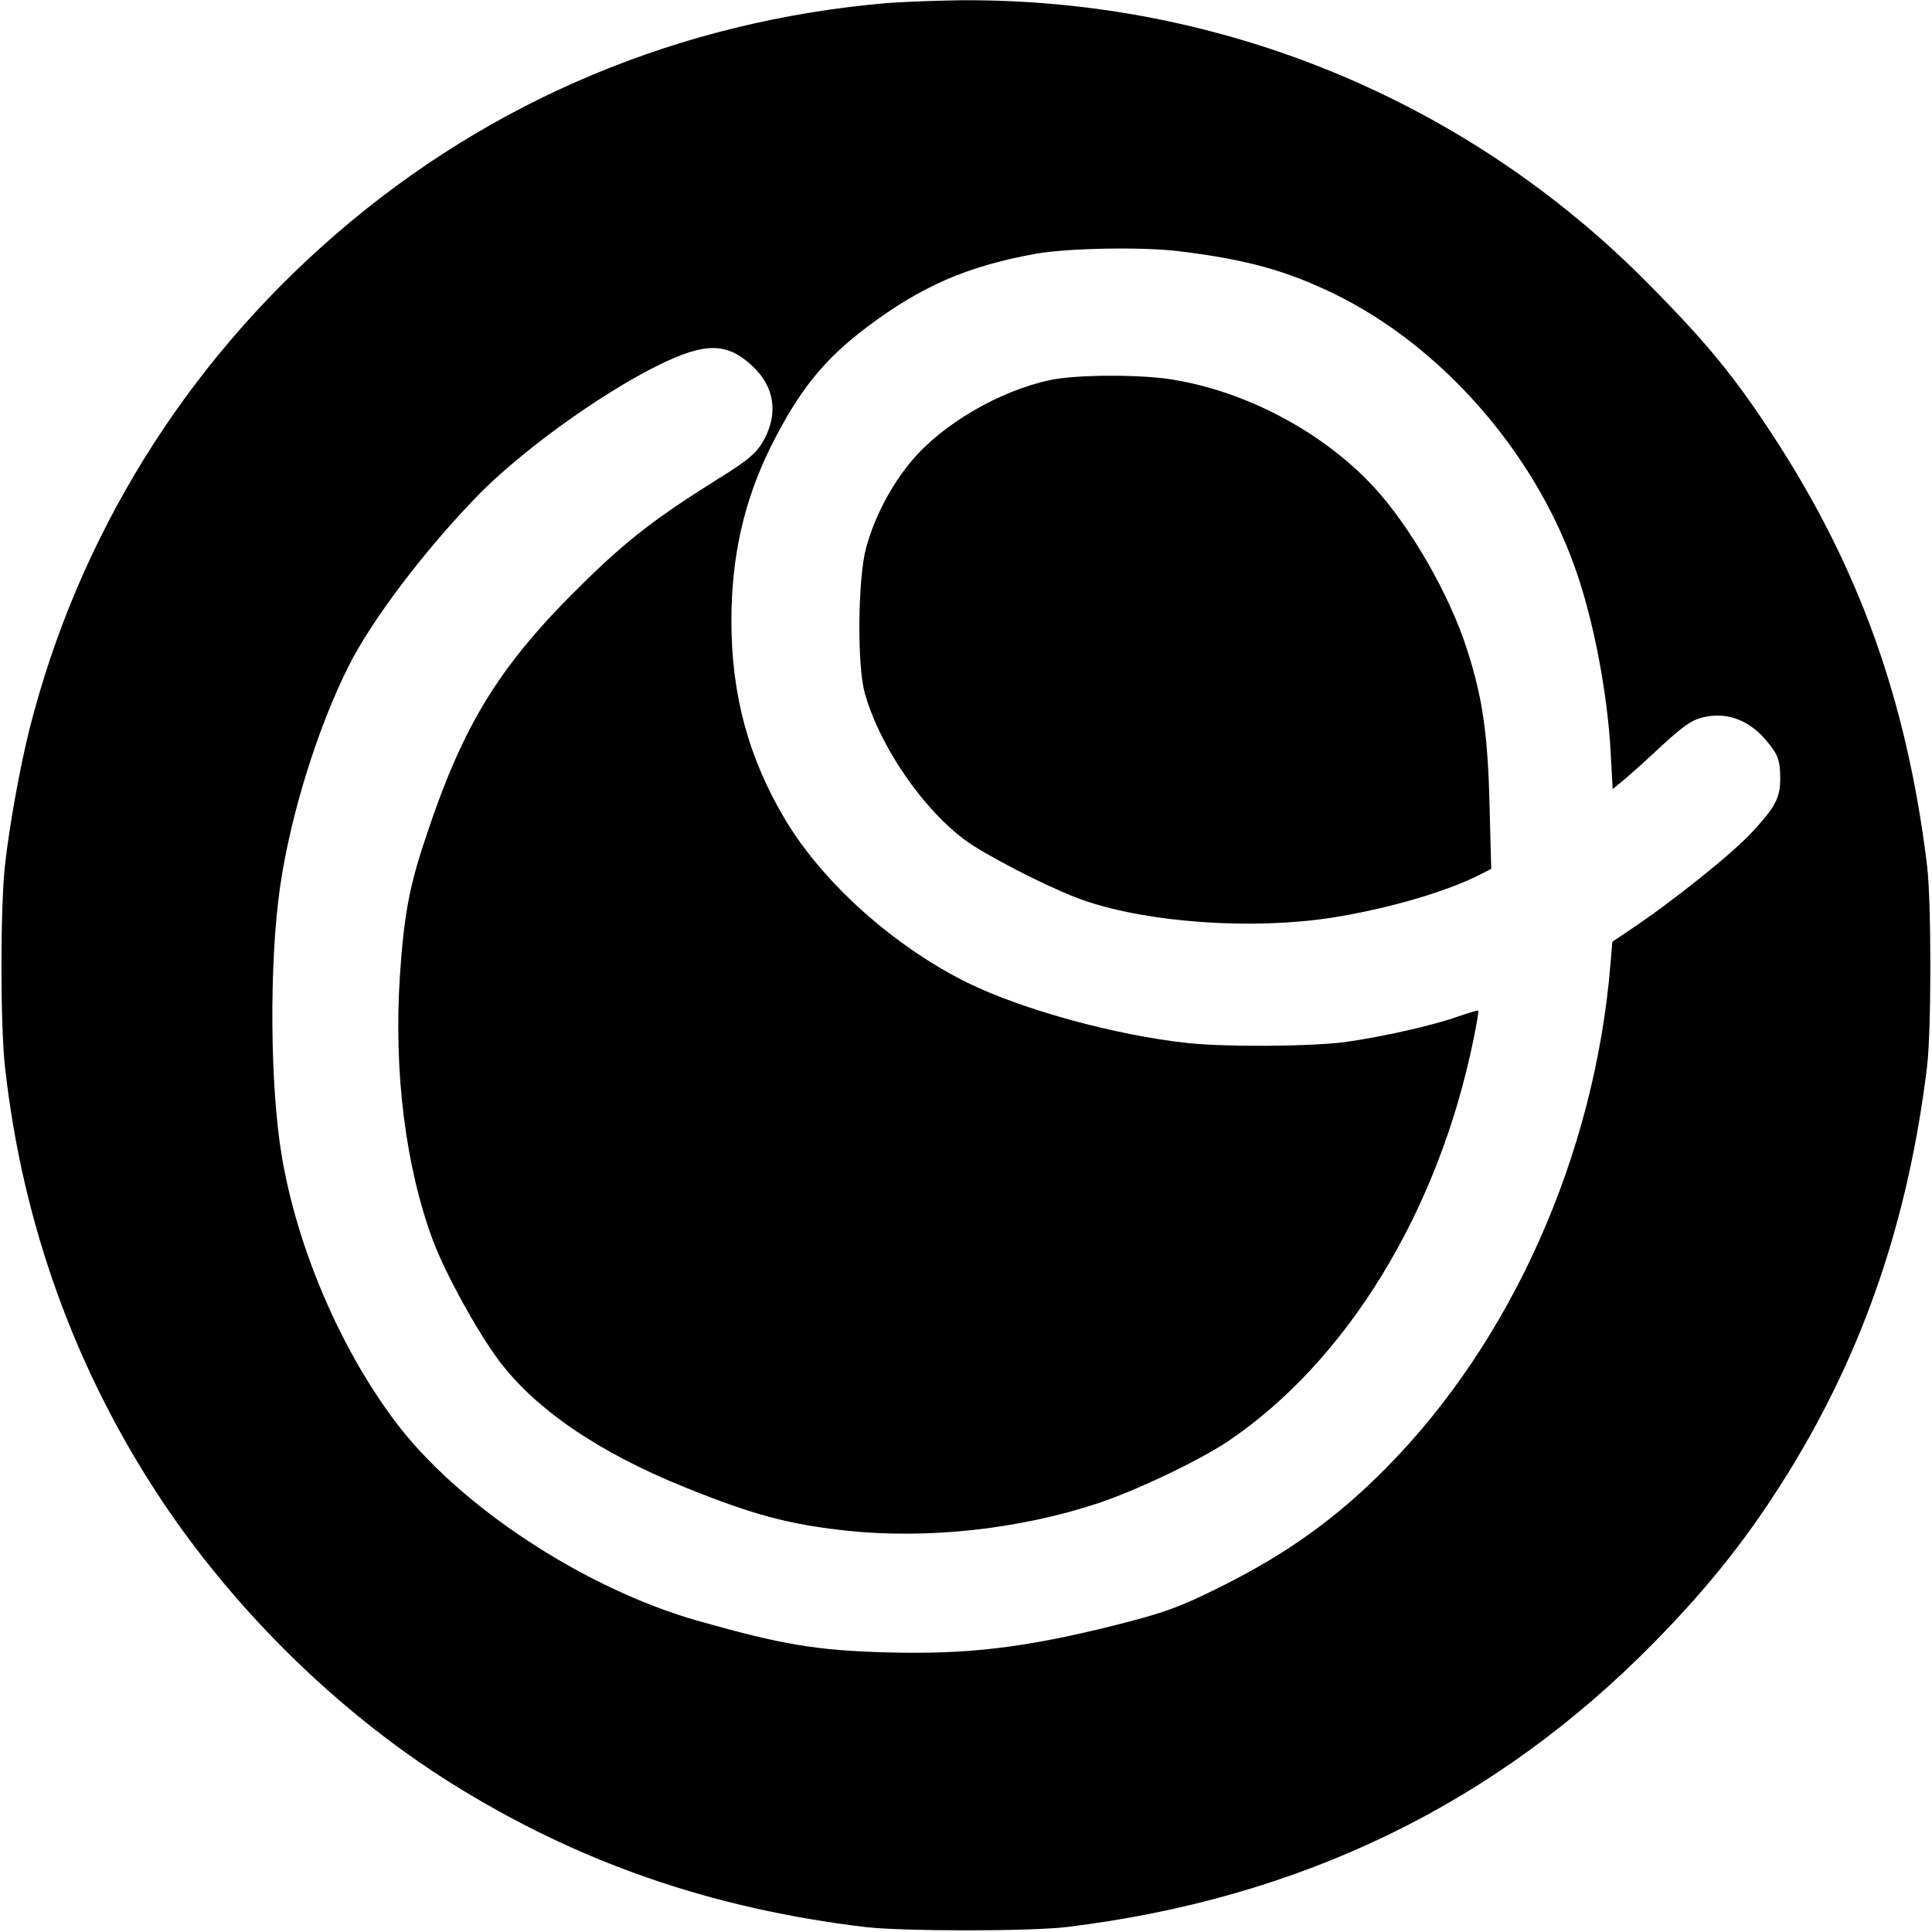
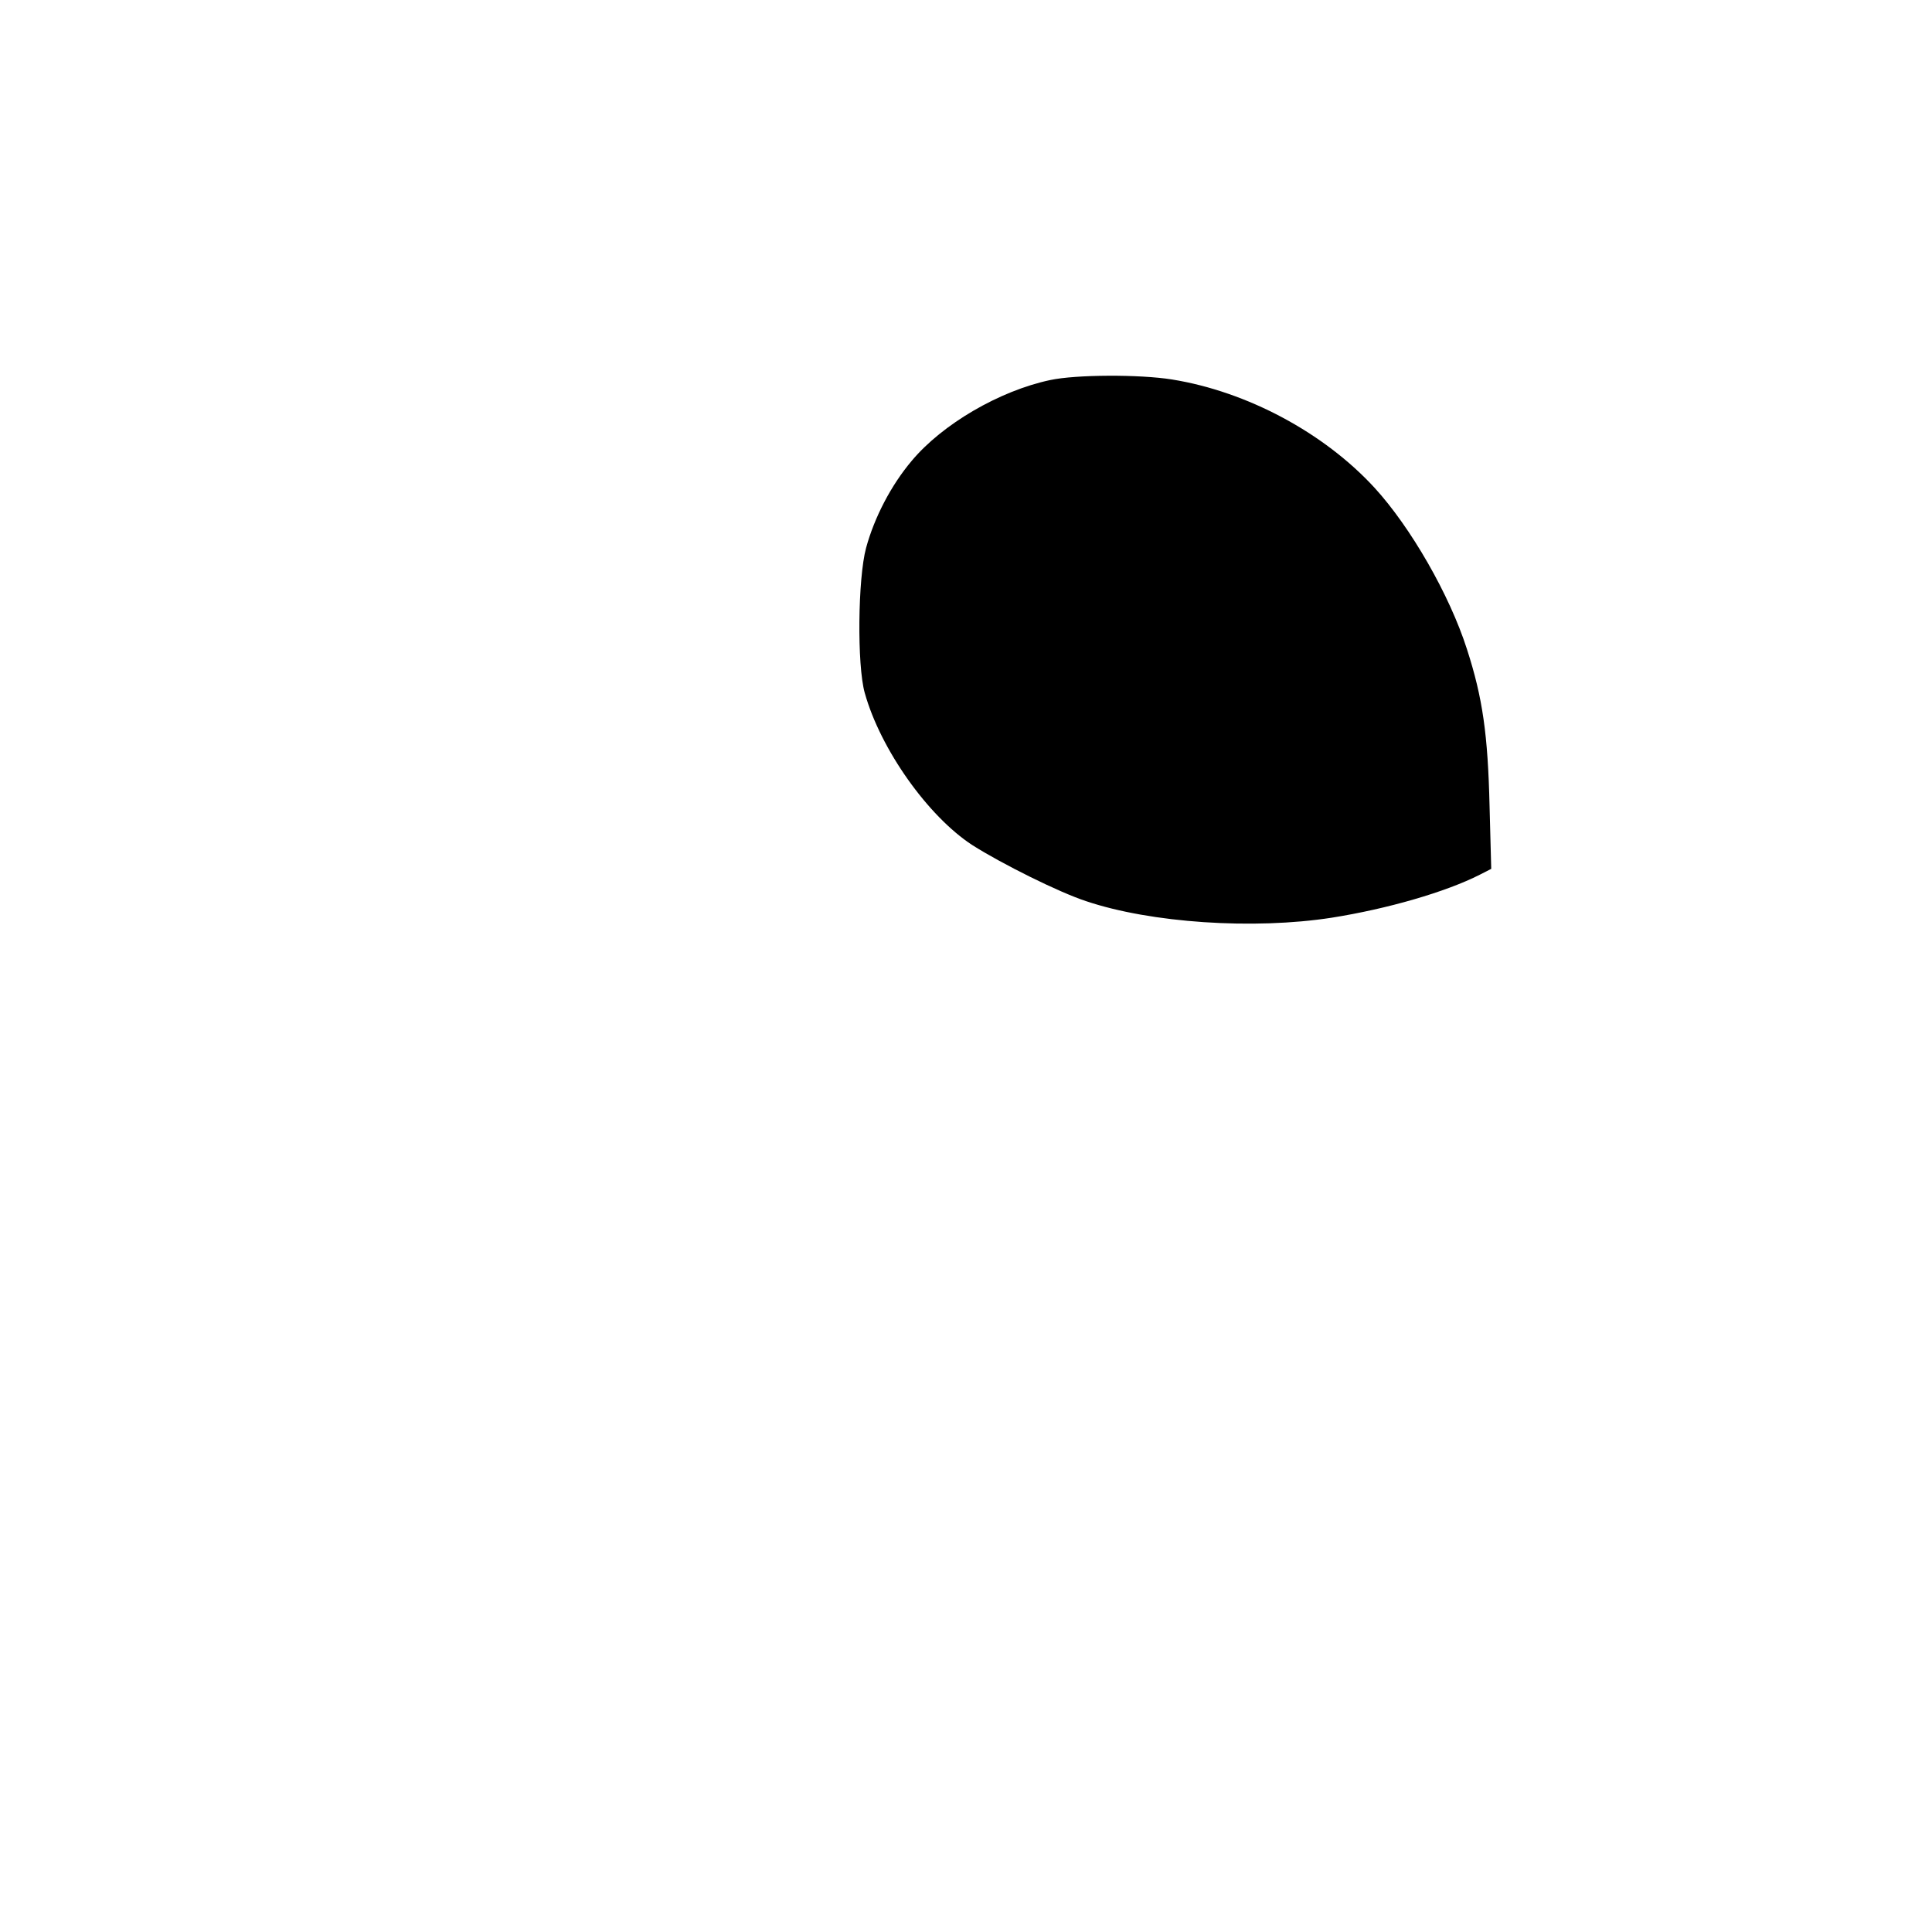
<svg xmlns="http://www.w3.org/2000/svg" version="1.0" width="700pt" height="700pt" viewBox="0 0 700 700" preserveAspectRatio="xMidYMid meet">
  <g transform="translate(0,700) scale(0.1,-0.1)" fill="#000000" stroke="none">
-     <path d="M3215 6989 c-748 -64 -1435 -351 -1995 -835 -551 -475 -938 -1101 -1114 -1799 -34 -137 -72 -346 -88 -490 -17 -155 -17 -575 0 -730 63 -570 255 -1100 567 -1570 270 -405 644 -771 1047 -1024 457 -287 944 -456 1503 -523 139 -16 595 -16 730 0 847 103 1555 446 2131 1034 204 208 346 389 490 623 269 439 429 910 496 1460 16 130 16 600 0 730 -73 596 -246 1079 -557 1555 -139 213 -239 336 -449 548 -657 668 -1554 1038 -2496 1031 -91 -1 -210 -6 -265 -10z m1055 -899 c246 -30 390 -70 565 -155 385 -188 719 -567 869 -985 68 -187 121 -461 132 -682 l7 -127 45 37 c24 20 86 76 136 123 71 65 103 88 139 98 86 24 170 -4 234 -79 45 -53 53 -73 53 -140 0 -70 -16 -102 -100 -193 -71 -78 -292 -255 -447 -358 l-61 -41 -7 -82 c-57 -690 -358 -1366 -815 -1827 -177 -179 -358 -309 -595 -427 -150 -75 -208 -96 -387 -141 -324 -81 -533 -106 -822 -98 -257 7 -378 27 -686 114 -412 117 -866 415 -1096 720 -201 266 -357 631 -413 964 -43 254 -46 702 -6 977 38 261 136 576 249 800 81 162 269 411 456 605 156 164 450 377 664 483 172 85 251 84 344 -4 76 -72 92 -165 43 -260 -26 -50 -56 -77 -161 -142 -228 -142 -335 -224 -494 -380 -302 -295 -434 -507 -569 -911 -64 -189 -83 -291 -98 -514 -23 -351 21 -696 121 -963 44 -116 154 -317 232 -424 133 -181 364 -340 685 -469 244 -98 370 -132 581 -155 291 -31 622 5 903 97 141 46 370 155 477 226 431 290 764 833 891 1458 11 54 19 101 17 103 -3 2 -35 -8 -73 -21 -89 -32 -279 -75 -413 -93 -125 -16 -431 -18 -568 -3 -259 28 -596 120 -796 218 -265 131 -521 359 -659 588 -134 223 -197 454 -197 723 0 232 45 432 140 626 102 205 192 319 350 438 199 150 366 222 615 267 116 20 382 25 515 9z" />
    <path d="M3805 5623 c-184 -39 -391 -160 -502 -293 -75 -89 -135 -205 -165 -315 -30 -111 -33 -425 -5 -525 57 -205 230 -448 390 -552 107 -68 314 -171 412 -203 234 -79 607 -104 890 -60 202 32 413 93 537 156 l41 21 -6 226 c-6 260 -25 394 -82 570 -63 197 -204 442 -335 585 -183 199 -461 348 -733 392 -118 19 -349 18 -442 -2z" />
  </g>
</svg>